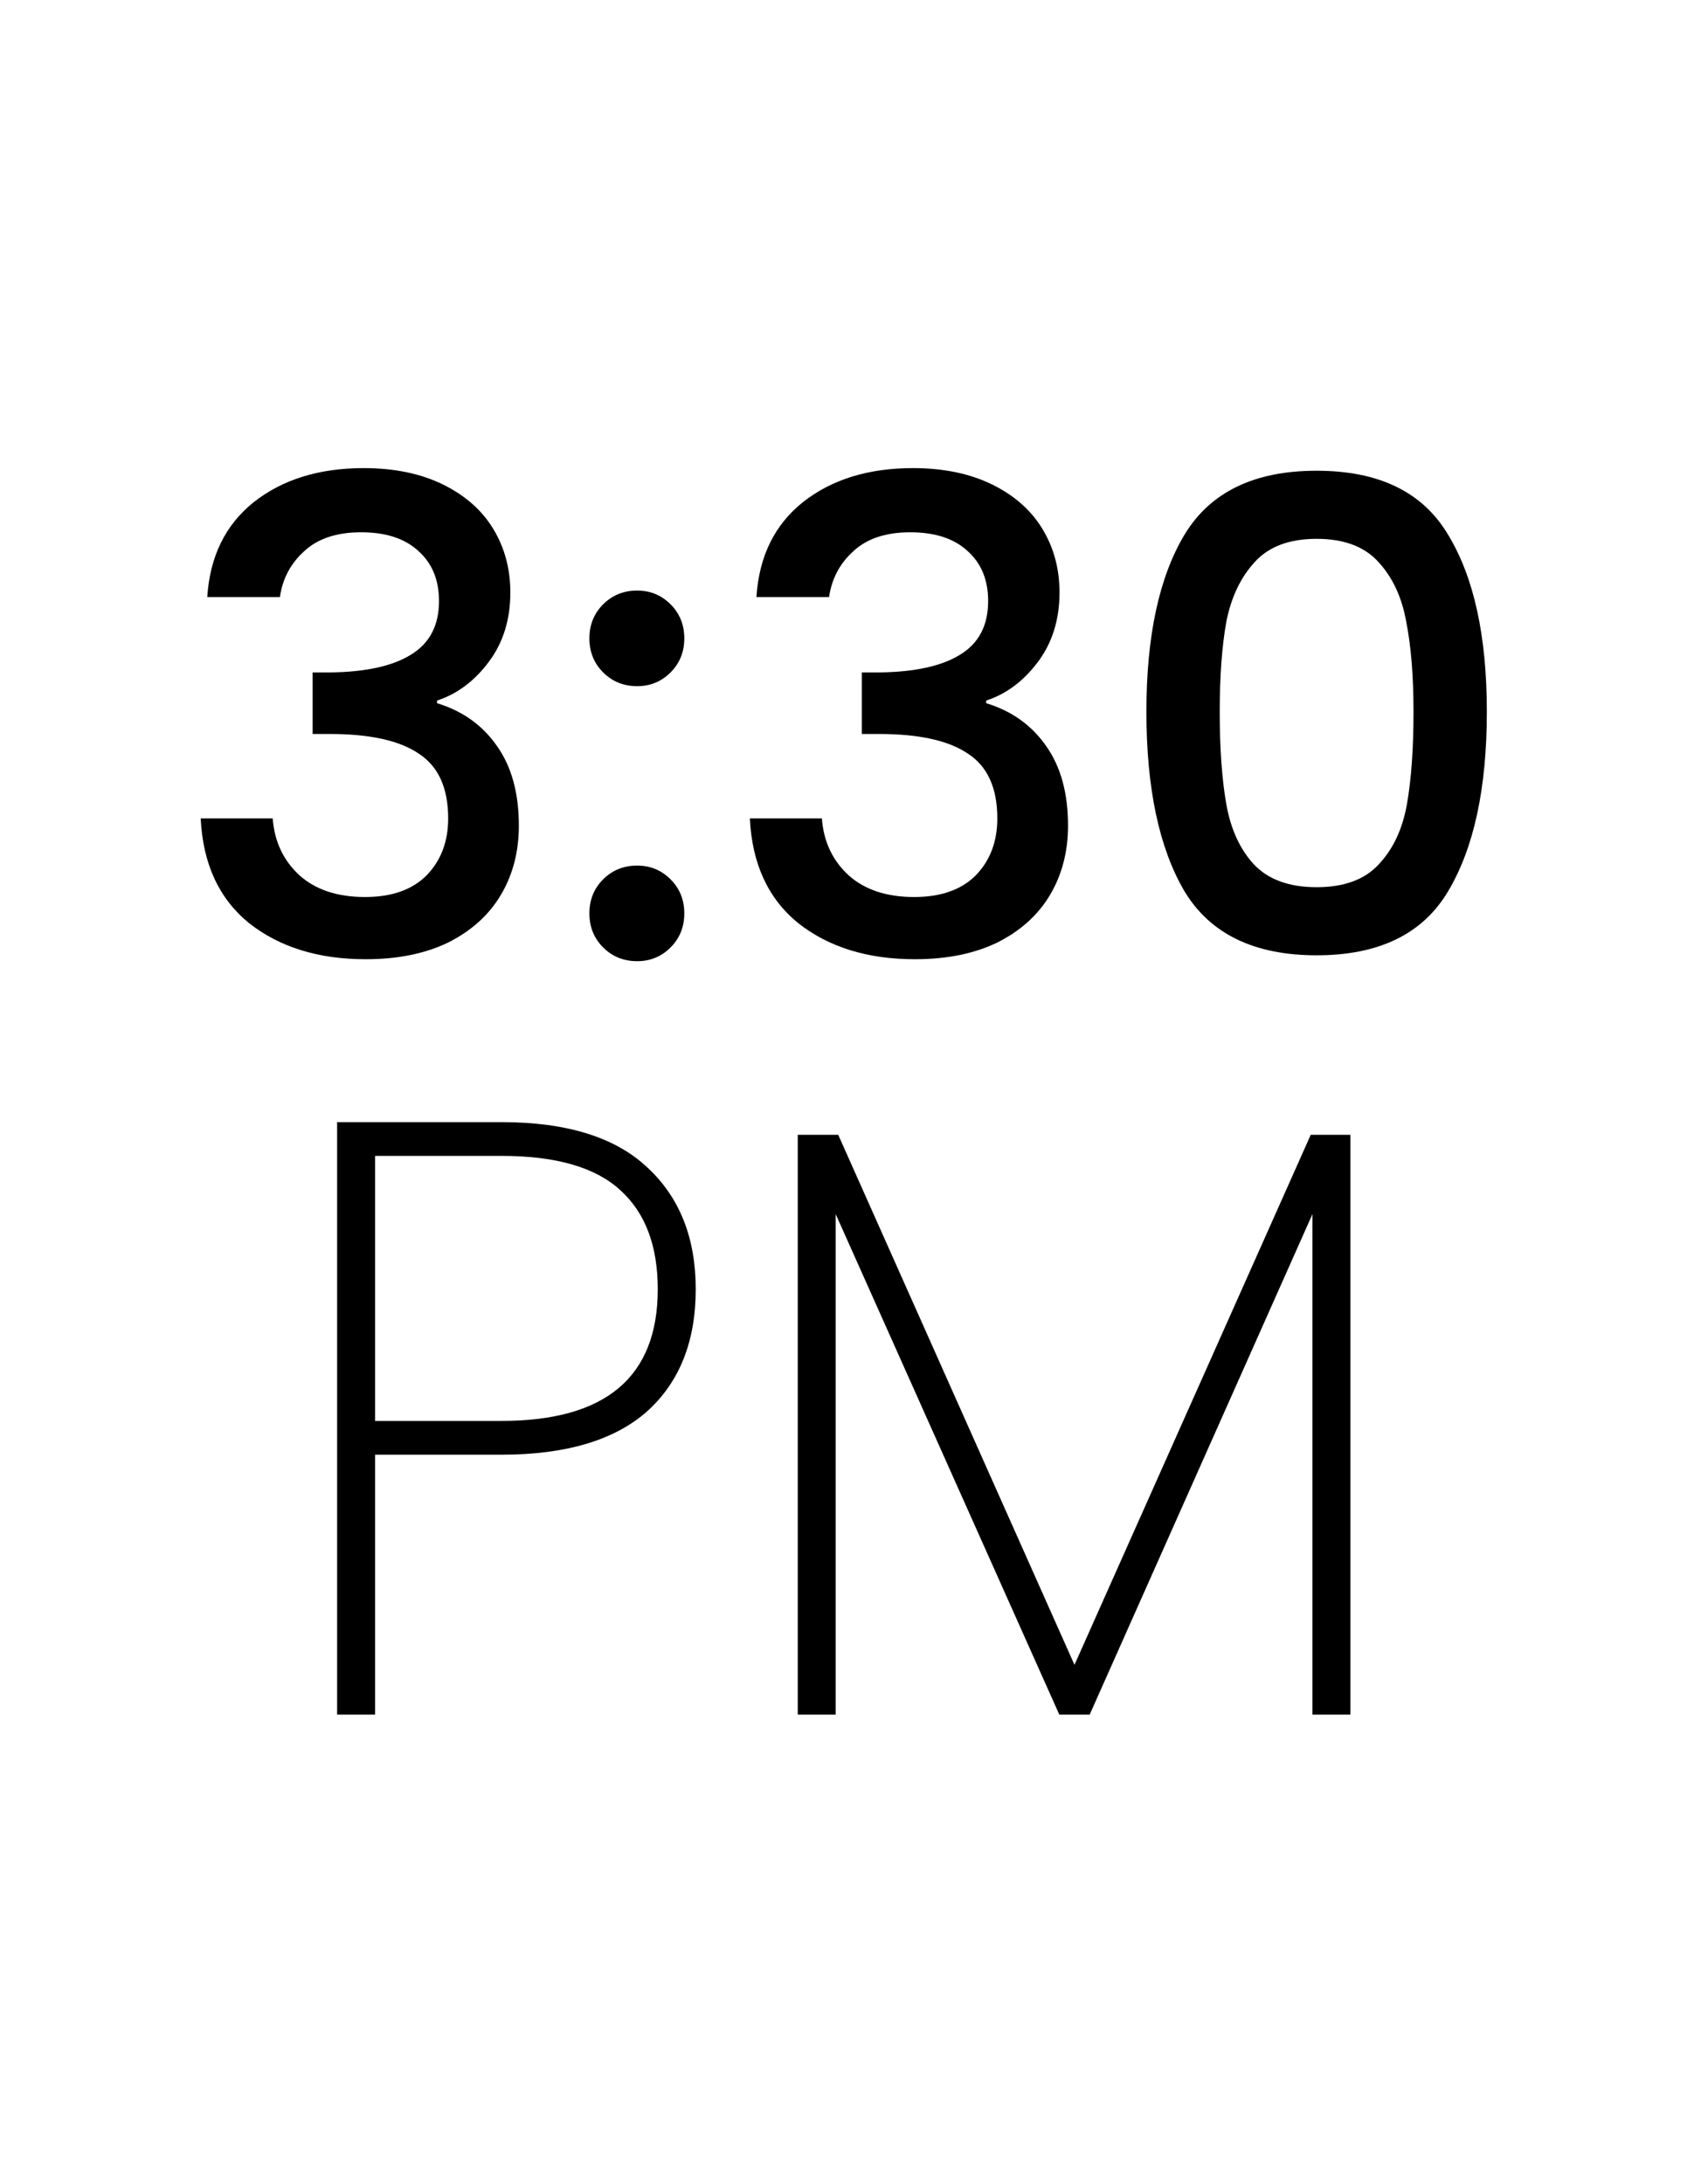
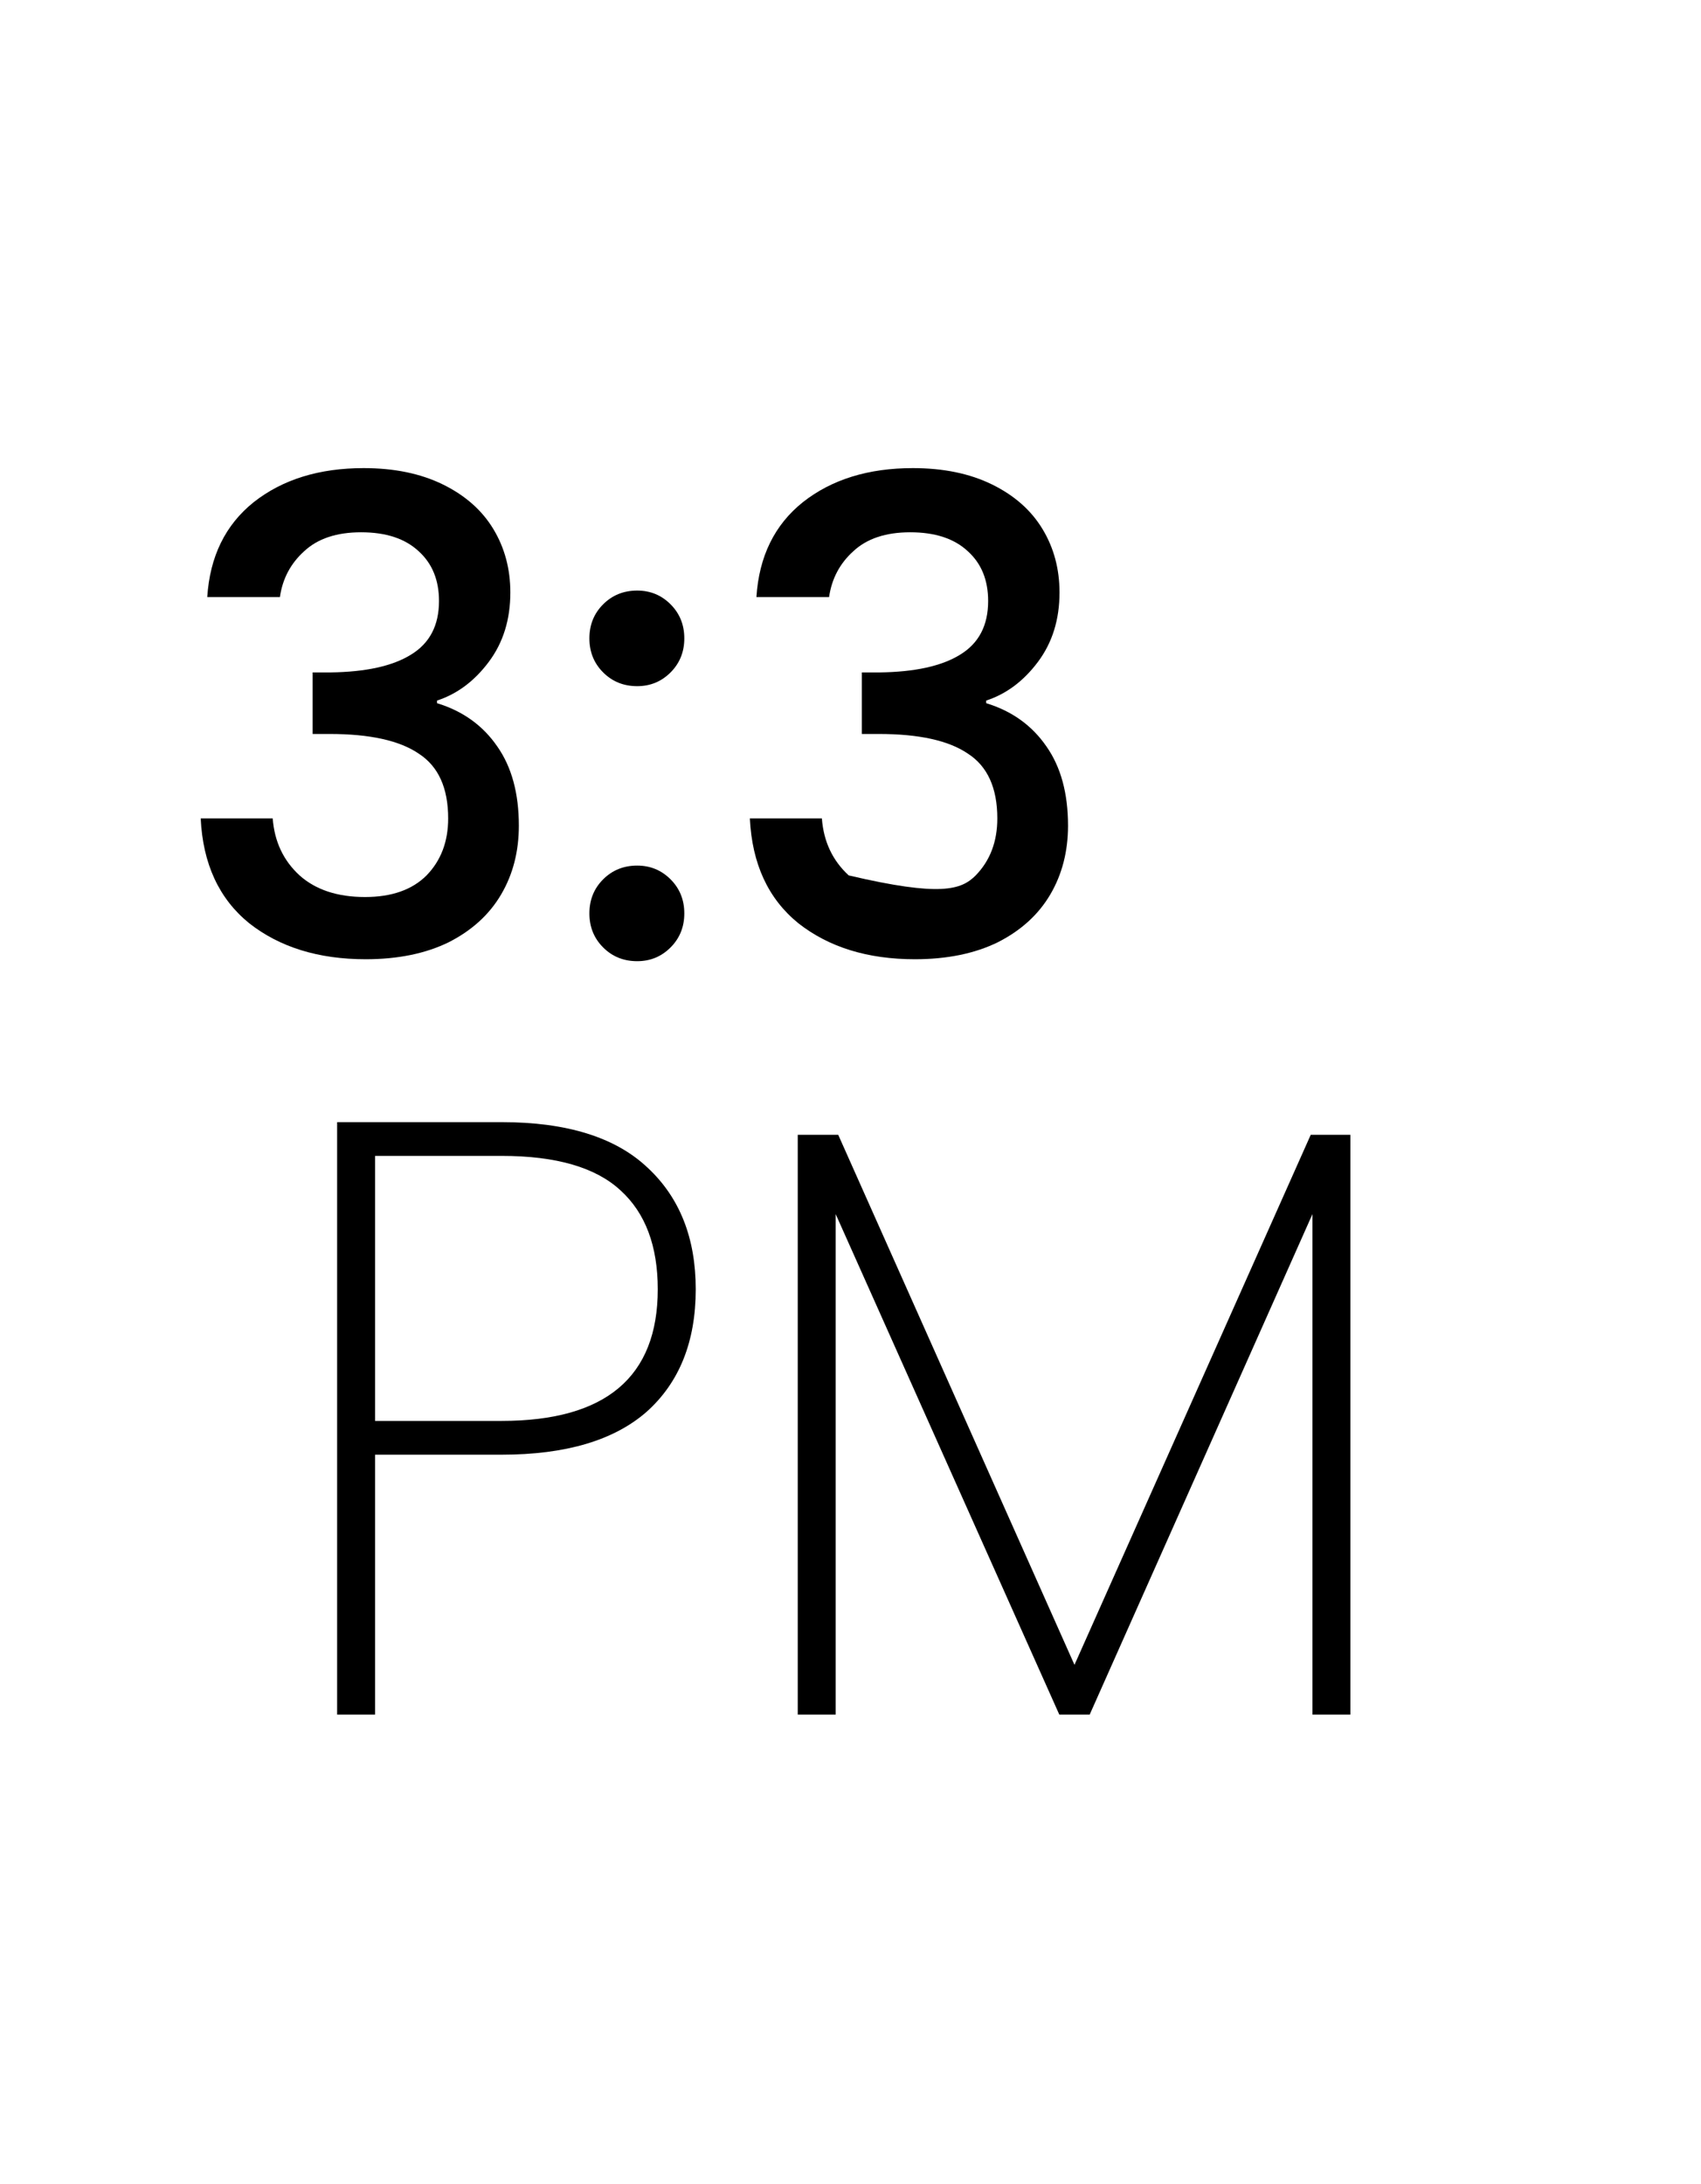
<svg xmlns="http://www.w3.org/2000/svg" fill="none" height="100%" overflow="visible" preserveAspectRatio="none" style="display: block;" viewBox="0 0 74 95" width="100%">
  <g id="Frame 4">
    <g id="3:30">
      <path d="M9.016 25.97C9.13 24.204 9.804 22.827 11.038 21.84C12.291 20.853 13.886 20.359 15.823 20.359C17.152 20.359 18.3 20.596 19.269 21.071C20.237 21.546 20.968 22.191 21.462 23.008C21.955 23.824 22.202 24.745 22.202 25.77C22.202 26.947 21.889 27.954 21.262 28.789C20.636 29.625 19.886 30.184 19.012 30.469V30.583C20.133 30.925 21.006 31.552 21.632 32.463C22.259 33.355 22.572 34.504 22.572 35.909C22.572 37.029 22.316 38.026 21.803 38.899C21.291 39.773 20.531 40.466 19.525 40.978C18.519 41.472 17.313 41.719 15.908 41.719C13.857 41.719 12.168 41.197 10.839 40.152C9.529 39.089 8.826 37.57 8.731 35.596H11.864C11.94 36.602 12.329 37.428 13.032 38.073C13.734 38.7 14.683 39.013 15.88 39.013C17.038 39.013 17.93 38.7 18.557 38.073C19.183 37.428 19.497 36.602 19.497 35.596C19.497 34.267 19.069 33.327 18.215 32.776C17.38 32.207 16.088 31.922 14.342 31.922H13.601V29.245H14.37C15.908 29.226 17.076 28.969 17.873 28.476C18.69 27.982 19.098 27.204 19.098 26.14C19.098 25.229 18.803 24.508 18.215 23.976C17.626 23.425 16.791 23.15 15.709 23.15C14.646 23.15 13.82 23.425 13.231 23.976C12.642 24.508 12.291 25.172 12.177 25.97H9.016Z" fill="black" />
      <path d="M27.72 41.804C27.131 41.804 26.638 41.605 26.239 41.206C25.84 40.807 25.641 40.314 25.641 39.725C25.641 39.137 25.84 38.643 26.239 38.244C26.638 37.846 27.131 37.646 27.72 37.646C28.29 37.646 28.774 37.846 29.172 38.244C29.571 38.643 29.77 39.137 29.77 39.725C29.77 40.314 29.571 40.807 29.172 41.206C28.774 41.605 28.29 41.804 27.72 41.804ZM27.72 29.843C27.131 29.843 26.638 29.643 26.239 29.245C25.84 28.846 25.641 28.352 25.641 27.764C25.641 27.175 25.84 26.682 26.239 26.283C26.638 25.884 27.131 25.685 27.72 25.685C28.29 25.685 28.774 25.884 29.172 26.283C29.571 26.682 29.77 27.175 29.77 27.764C29.77 28.352 29.571 28.846 29.172 29.245C28.774 29.643 28.29 29.843 27.72 29.843Z" fill="black" />
-       <path d="M32.907 25.97C33.02 24.204 33.694 22.827 34.929 21.84C36.182 20.853 37.776 20.359 39.713 20.359C41.042 20.359 42.191 20.596 43.159 21.071C44.127 21.546 44.858 22.191 45.352 23.008C45.846 23.824 46.093 24.745 46.093 25.77C46.093 26.947 45.779 27.954 45.153 28.789C44.526 29.625 43.776 30.184 42.903 30.469V30.583C44.023 30.925 44.896 31.552 45.523 32.463C46.15 33.355 46.463 34.504 46.463 35.909C46.463 37.029 46.206 38.026 45.694 38.899C45.181 39.773 44.422 40.466 43.415 40.978C42.409 41.472 41.203 41.719 39.798 41.719C37.748 41.719 36.058 41.197 34.729 40.152C33.419 39.089 32.717 37.57 32.622 35.596H35.755C35.83 36.602 36.22 37.428 36.922 38.073C37.625 38.7 38.574 39.013 39.77 39.013C40.928 39.013 41.821 38.7 42.447 38.073C43.074 37.428 43.387 36.602 43.387 35.596C43.387 34.267 42.96 33.327 42.105 32.776C41.27 32.207 39.979 31.922 38.232 31.922H37.492V29.245H38.261C39.798 29.226 40.966 28.969 41.764 28.476C42.58 27.982 42.988 27.204 42.988 26.14C42.988 25.229 42.694 24.508 42.105 23.976C41.517 23.425 40.681 23.15 39.599 23.15C38.536 23.15 37.71 23.425 37.121 23.976C36.533 24.508 36.182 25.172 36.068 25.97H32.907Z" fill="black" />
-       <path d="M49.873 30.953C49.873 27.669 50.424 25.106 51.525 23.264C52.645 21.403 54.563 20.473 57.278 20.473C59.993 20.473 61.901 21.403 63.002 23.264C64.122 25.106 64.683 27.669 64.683 30.953C64.683 34.276 64.122 36.877 63.002 38.757C61.901 40.617 59.993 41.548 57.278 41.548C54.563 41.548 52.645 40.617 51.525 38.757C50.424 36.877 49.873 34.276 49.873 30.953ZM61.493 30.953C61.493 29.416 61.388 28.115 61.179 27.052C60.99 25.989 60.591 25.125 59.983 24.46C59.376 23.777 58.474 23.435 57.278 23.435C56.082 23.435 55.18 23.777 54.572 24.46C53.965 25.125 53.556 25.989 53.348 27.052C53.158 28.115 53.063 29.416 53.063 30.953C53.063 32.548 53.158 33.887 53.348 34.969C53.538 36.051 53.936 36.925 54.544 37.589C55.17 38.254 56.082 38.586 57.278 38.586C58.474 38.586 59.376 38.254 59.983 37.589C60.61 36.925 61.018 36.051 61.208 34.969C61.398 33.887 61.493 32.548 61.493 30.953Z" fill="black" />
+       <path d="M32.907 25.97C33.02 24.204 33.694 22.827 34.929 21.84C36.182 20.853 37.776 20.359 39.713 20.359C41.042 20.359 42.191 20.596 43.159 21.071C44.127 21.546 44.858 22.191 45.352 23.008C45.846 23.824 46.093 24.745 46.093 25.77C46.093 26.947 45.779 27.954 45.153 28.789C44.526 29.625 43.776 30.184 42.903 30.469V30.583C44.023 30.925 44.896 31.552 45.523 32.463C46.15 33.355 46.463 34.504 46.463 35.909C46.463 37.029 46.206 38.026 45.694 38.899C45.181 39.773 44.422 40.466 43.415 40.978C42.409 41.472 41.203 41.719 39.798 41.719C37.748 41.719 36.058 41.197 34.729 40.152C33.419 39.089 32.717 37.57 32.622 35.596H35.755C35.83 36.602 36.22 37.428 36.922 38.073C40.928 39.013 41.821 38.7 42.447 38.073C43.074 37.428 43.387 36.602 43.387 35.596C43.387 34.267 42.96 33.327 42.105 32.776C41.27 32.207 39.979 31.922 38.232 31.922H37.492V29.245H38.261C39.798 29.226 40.966 28.969 41.764 28.476C42.58 27.982 42.988 27.204 42.988 26.14C42.988 25.229 42.694 24.508 42.105 23.976C41.517 23.425 40.681 23.15 39.599 23.15C38.536 23.15 37.71 23.425 37.121 23.976C36.533 24.508 36.182 25.172 36.068 25.97H32.907Z" fill="black" />
    </g>
    <g id="PM">
      <path d="M30.267 56.072C30.267 58.348 29.557 60.122 28.138 61.395C26.718 62.643 24.614 63.267 21.824 63.267H16.318V74.572H14.666V48.804H21.824C24.663 48.804 26.779 49.465 28.174 50.786C29.569 52.083 30.267 53.845 30.267 56.072ZM21.824 61.798C26.351 61.798 28.615 59.89 28.615 56.072C28.615 54.188 28.076 52.756 27 51.777C25.923 50.774 24.198 50.272 21.824 50.272H16.318V61.798H21.824Z" fill="black" />
      <path d="M58.747 49.355V74.572H57.096V52.805L47.405 74.572H46.084L36.356 52.805V74.572H34.705V49.355H36.466L46.744 72.407L57.022 49.355H58.747Z" fill="black" />
    </g>
  </g>
</svg>